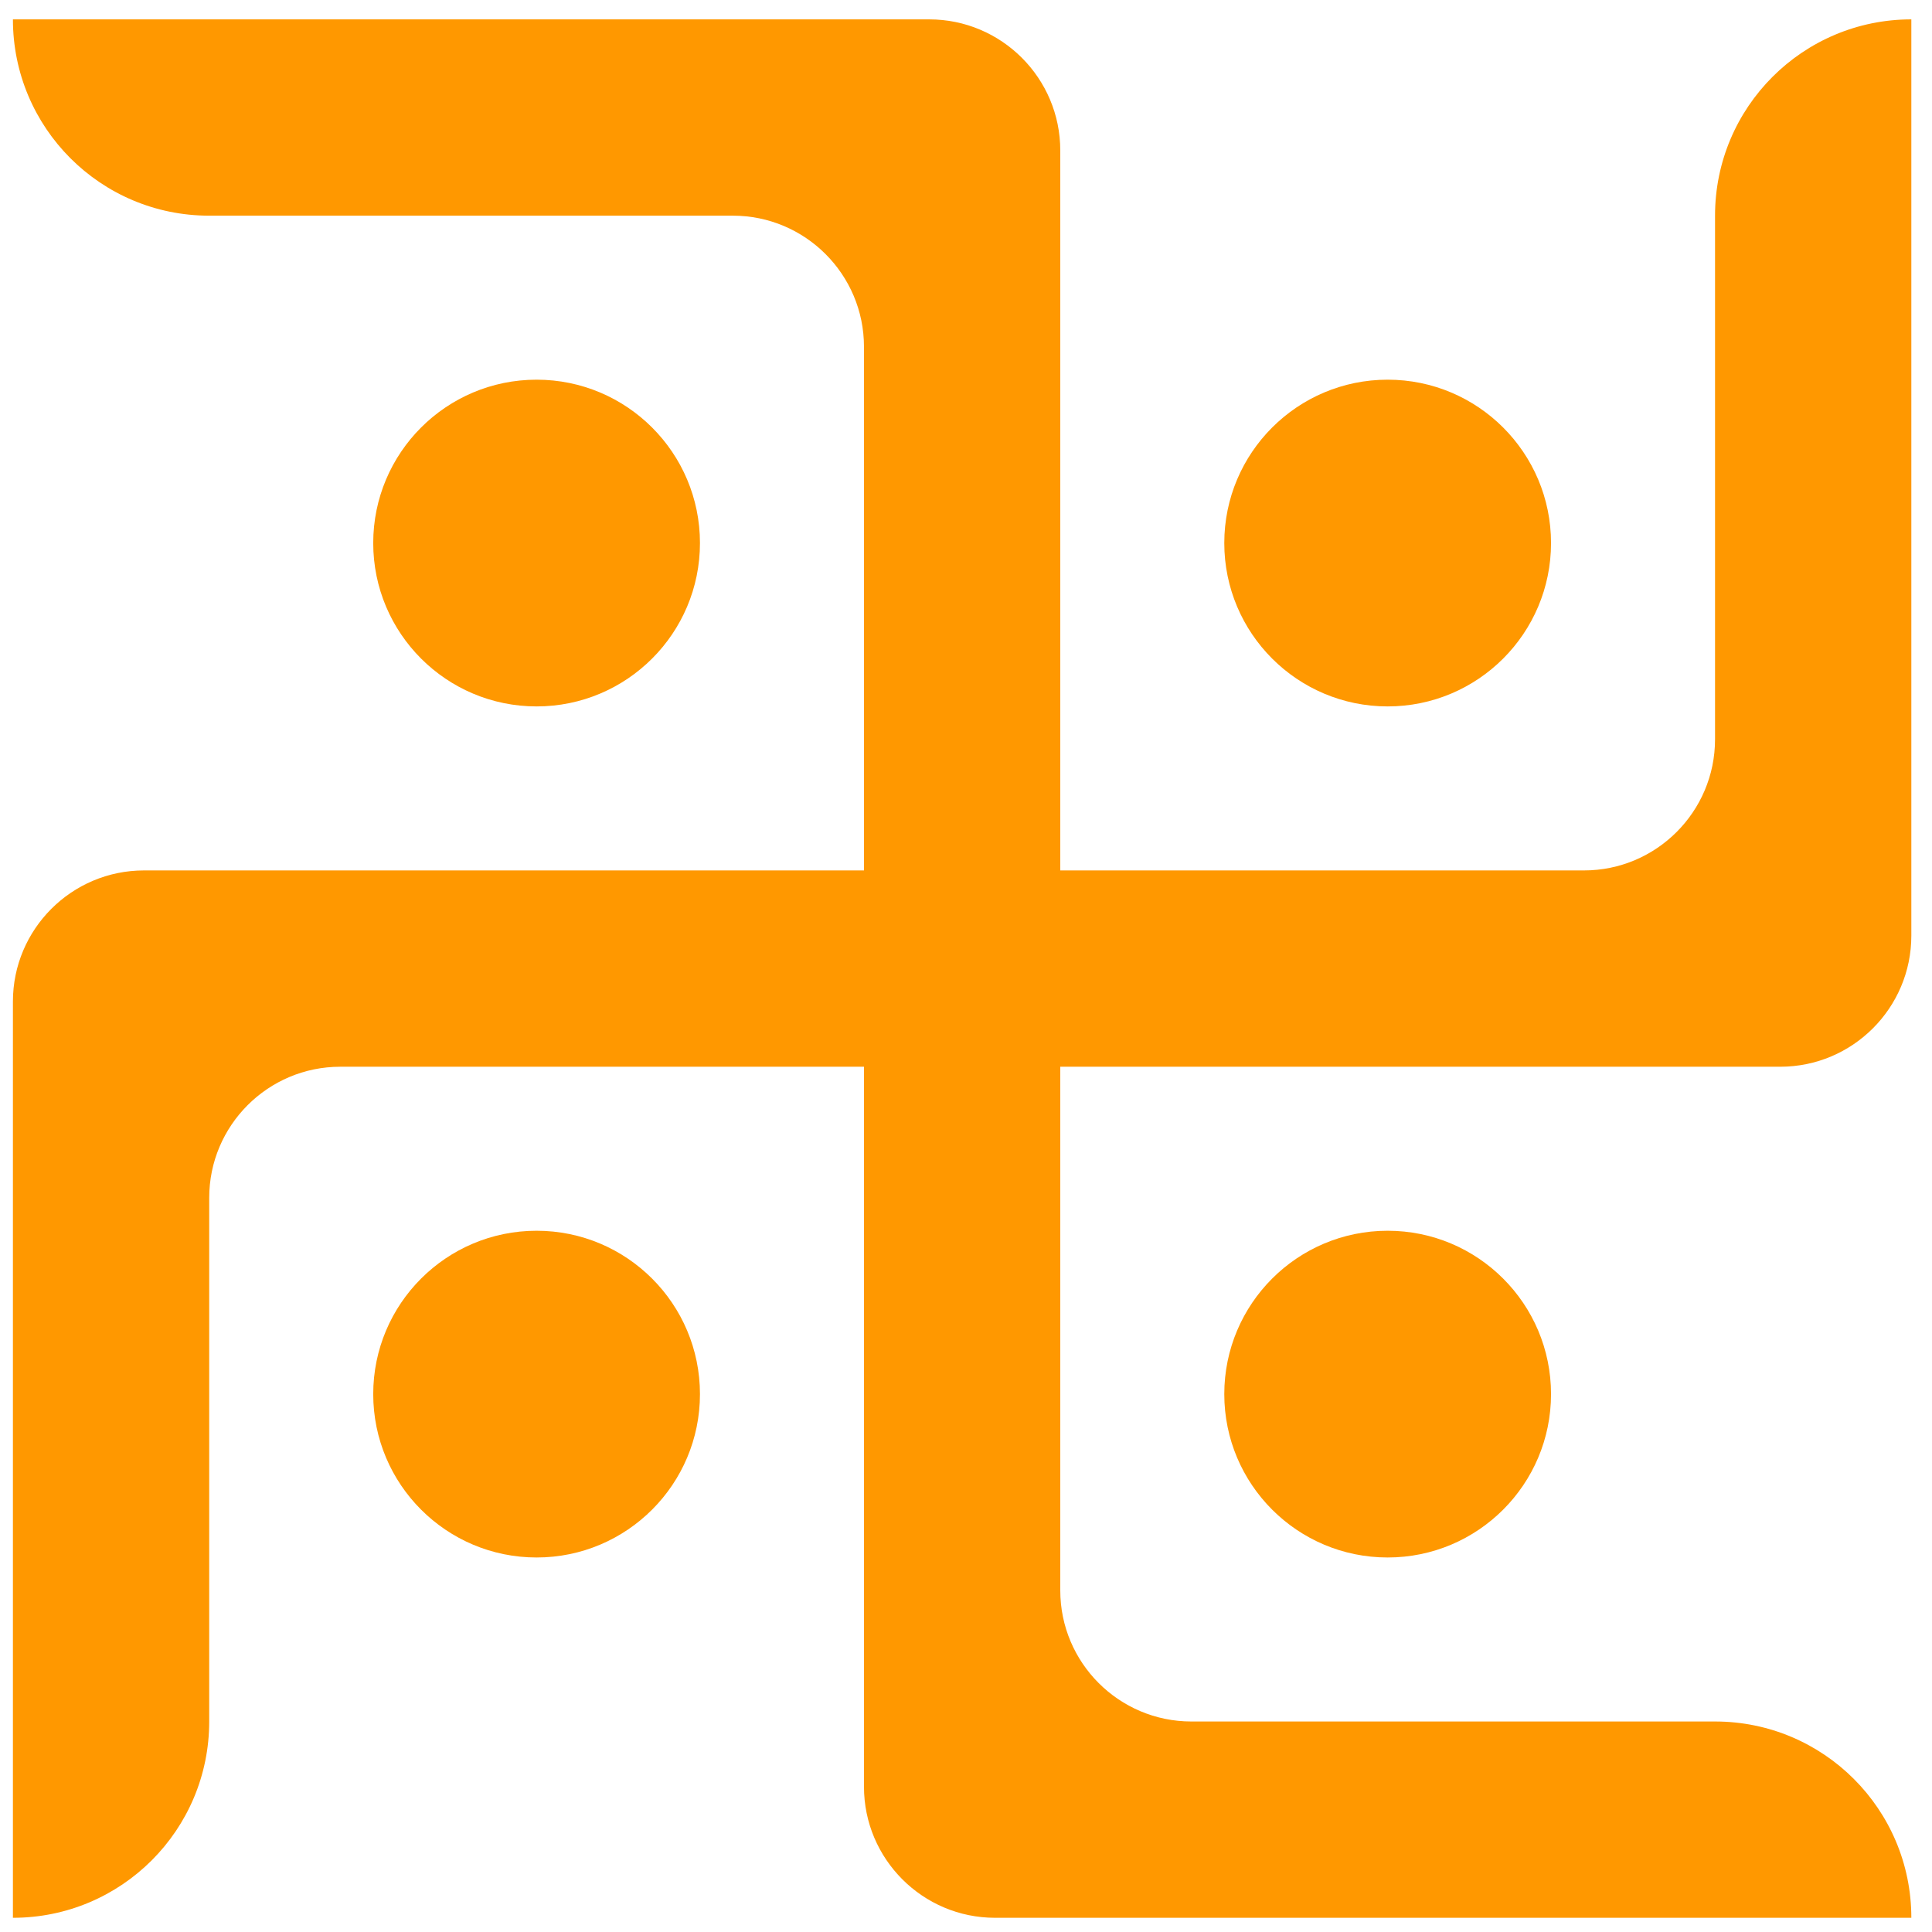
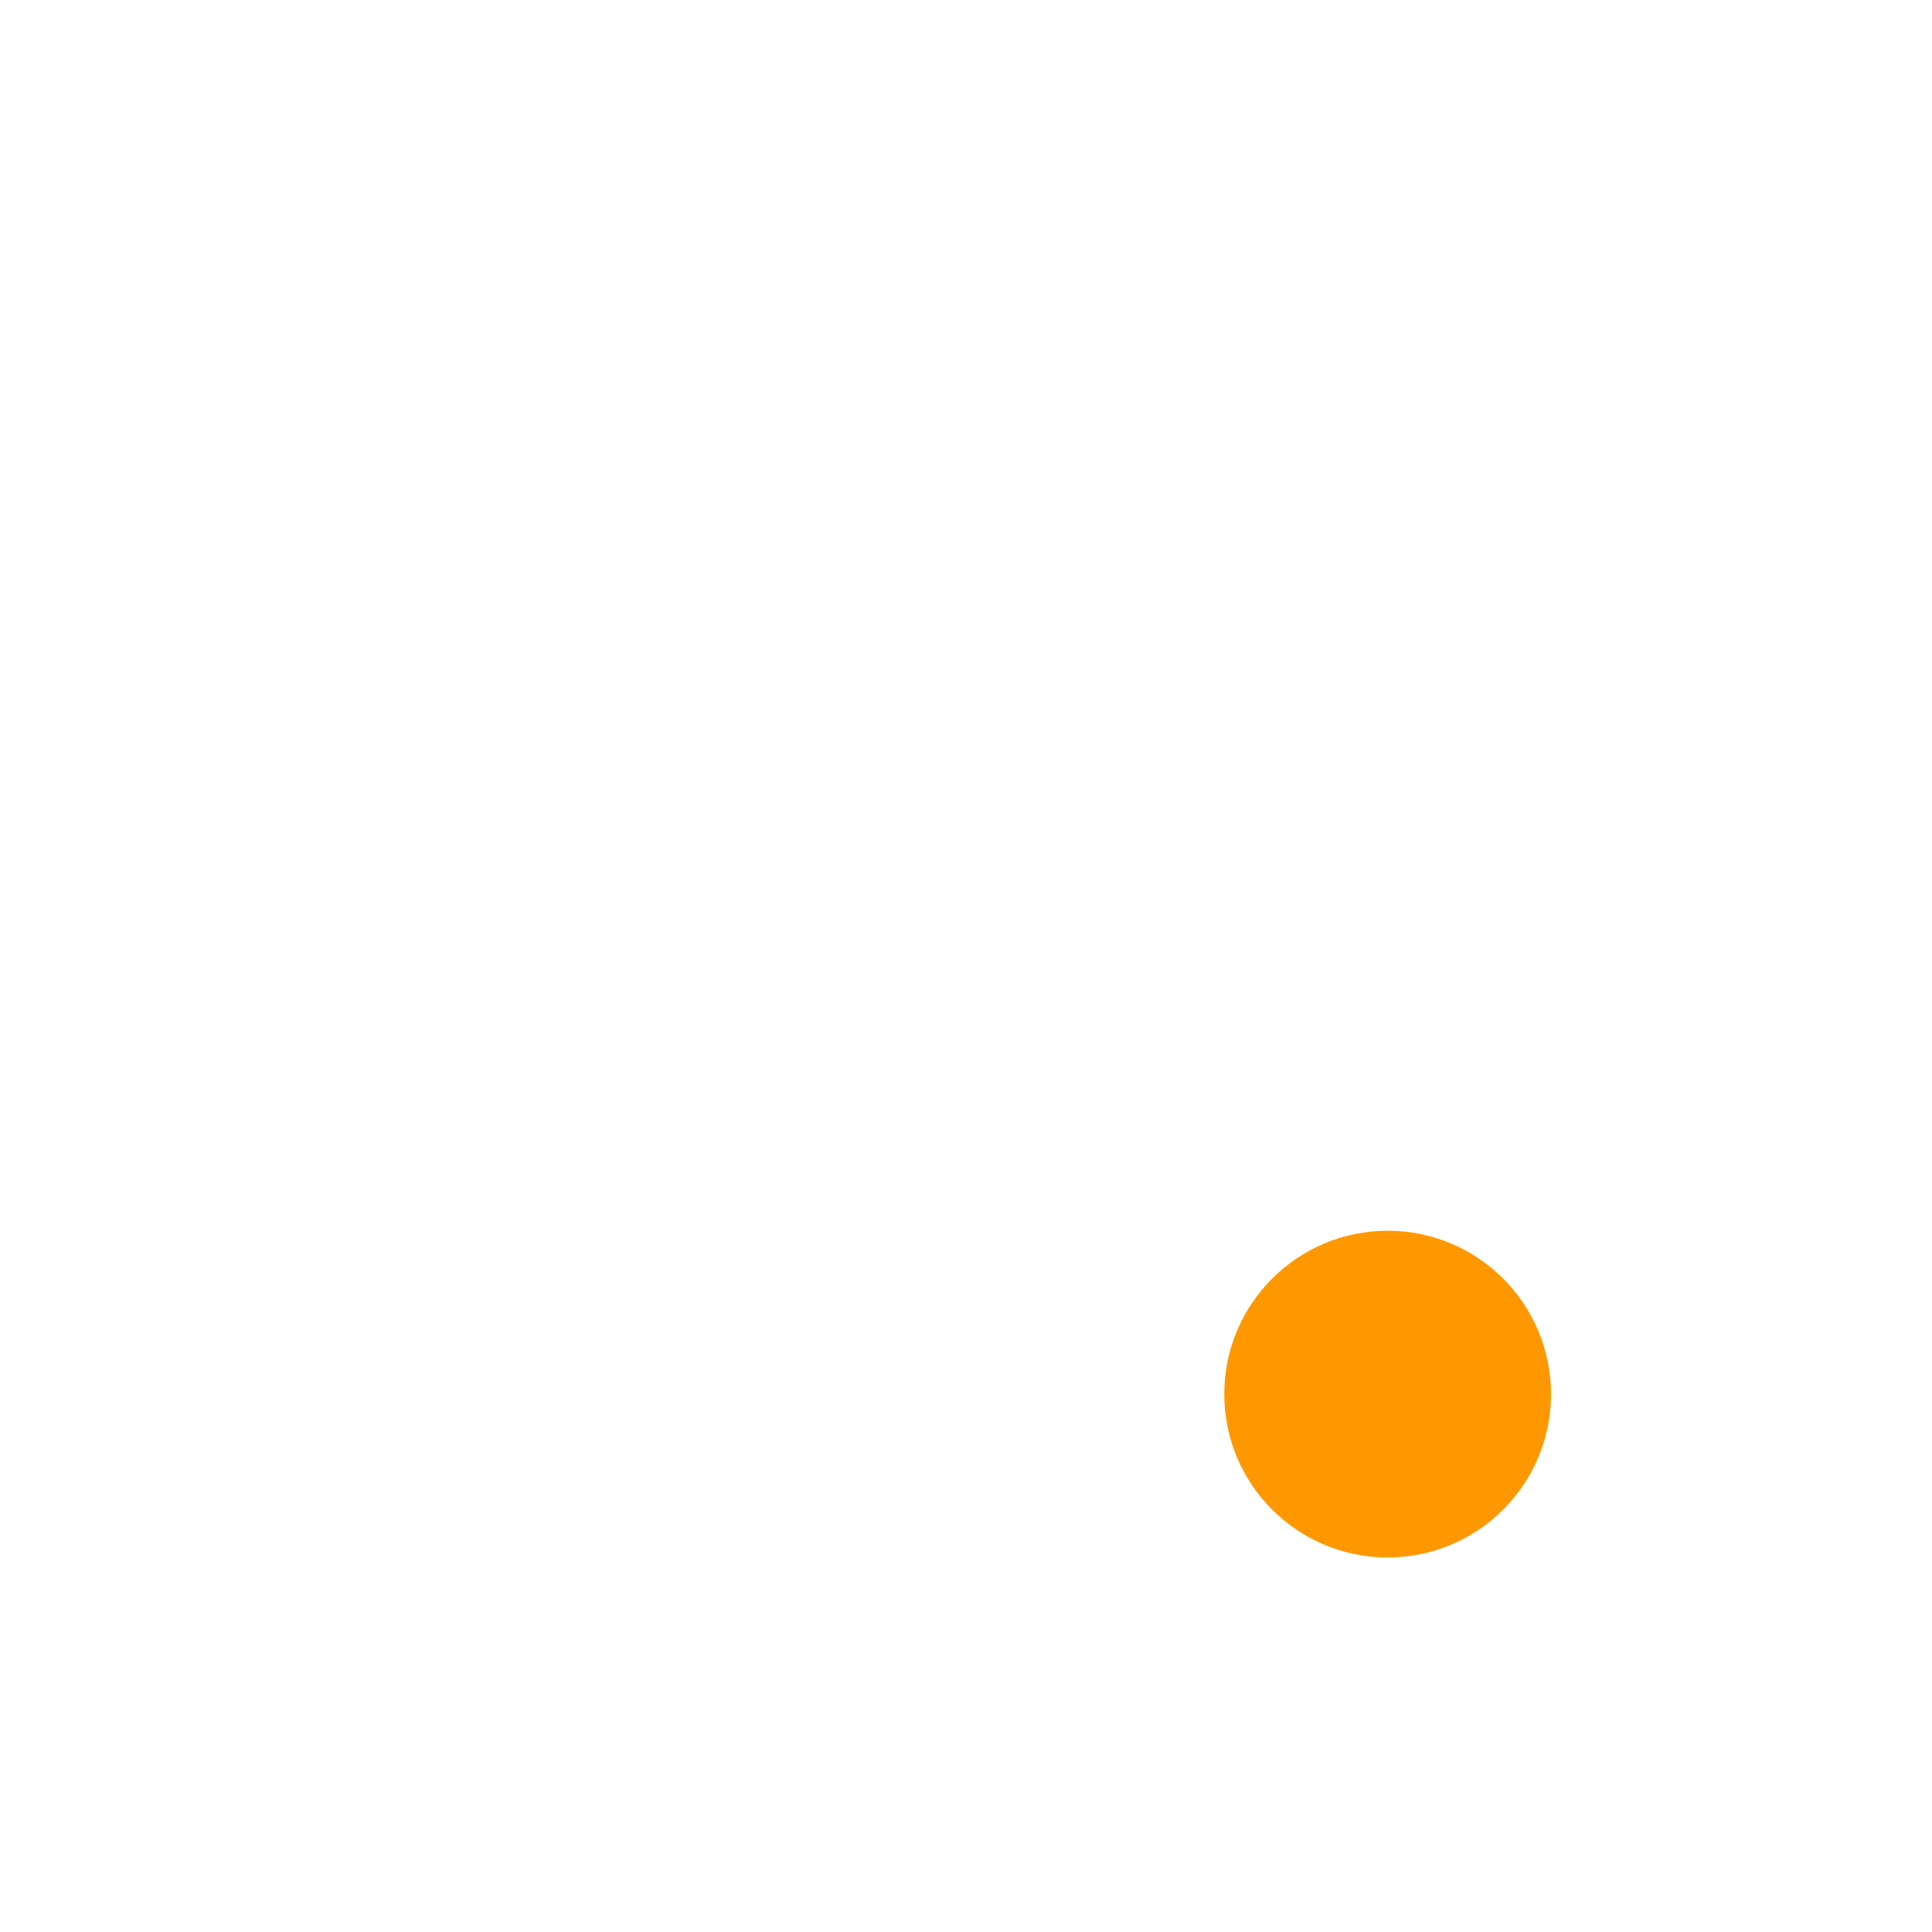
<svg xmlns="http://www.w3.org/2000/svg" version="1.1" id="Capa_1" x="0px" y="0px" viewBox="0 0 299.2 299.2" style="enable-background:new 0 0 299.2 299.2;" xml:space="preserve">
  <style type="text/css">
	.st0{fill:#FF9800;}
</style>
  <g id="Page-1">
    <g id="_x30_26--Swastika">
-       <path id="Shape" class="st0" d="M265.6,33.4v81.1c0,11.2-9.1,20.3-20.3,20.3h-81.1V23.3c0-11.2-9.1-20.3-20.3-20.3H2    c0,16.8,13.6,30.4,30.4,30.4h81.1c11.2,0,20.3,9.1,20.3,20.3v81.1H22.3c-11.2,0-20.3,9.1-20.3,20.3V297    c16.8,0,30.4-13.6,30.4-30.4v-81.1c0-11.2,9.1-20.3,20.3-20.3h81.1v111.5c0,11.2,9.1,20.3,20.3,20.3H296    c0-16.8-13.6-30.4-30.4-30.4h-81.1c-11.2,0-20.3-9.1-20.3-20.3v-81.1h111.5c11.2,0,20.3-9.1,20.3-20.3V3    C279.2,3,265.6,16.6,265.6,33.4z" />
-       <circle id="Oval" class="st0" cx="83.1" cy="84.1" r="25.3" />
-       <circle id="Oval_1_" class="st0" cx="214.9" cy="84.1" r="25.3" />
-       <circle id="Oval_2_" class="st0" cx="83.1" cy="215.9" r="25.3" />
      <circle id="Oval_3_" class="st0" cx="214.9" cy="215.9" r="25.3" />
    </g>
  </g>
</svg>